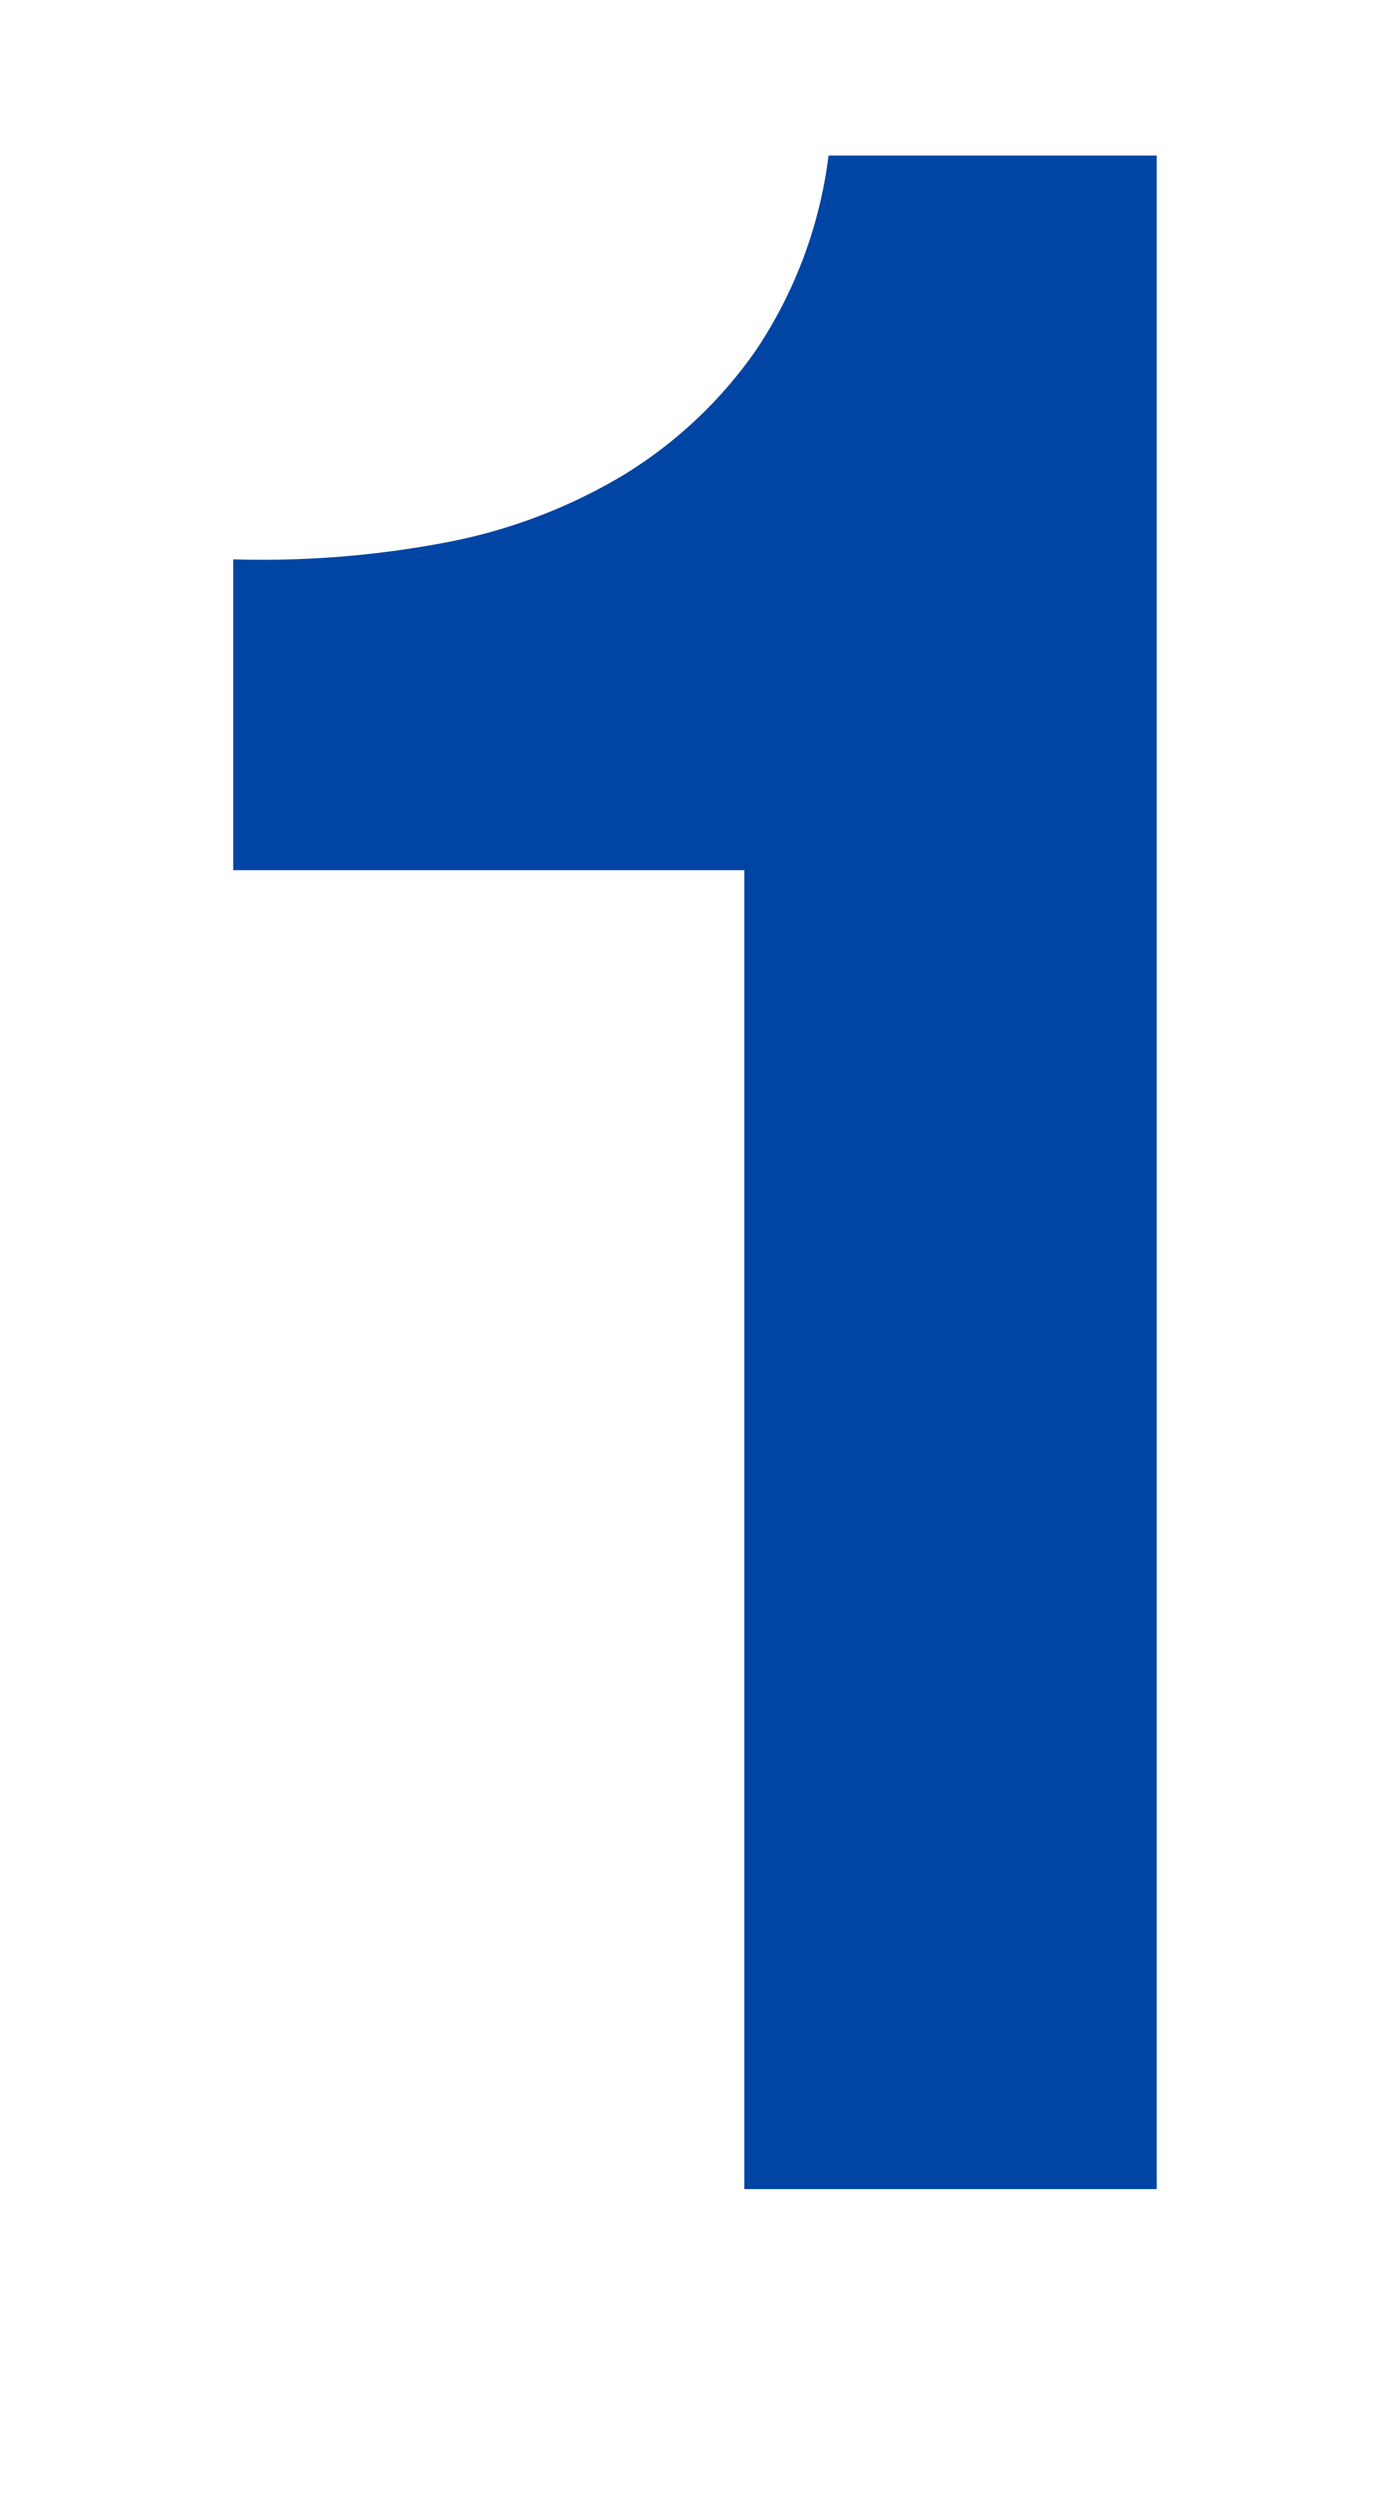
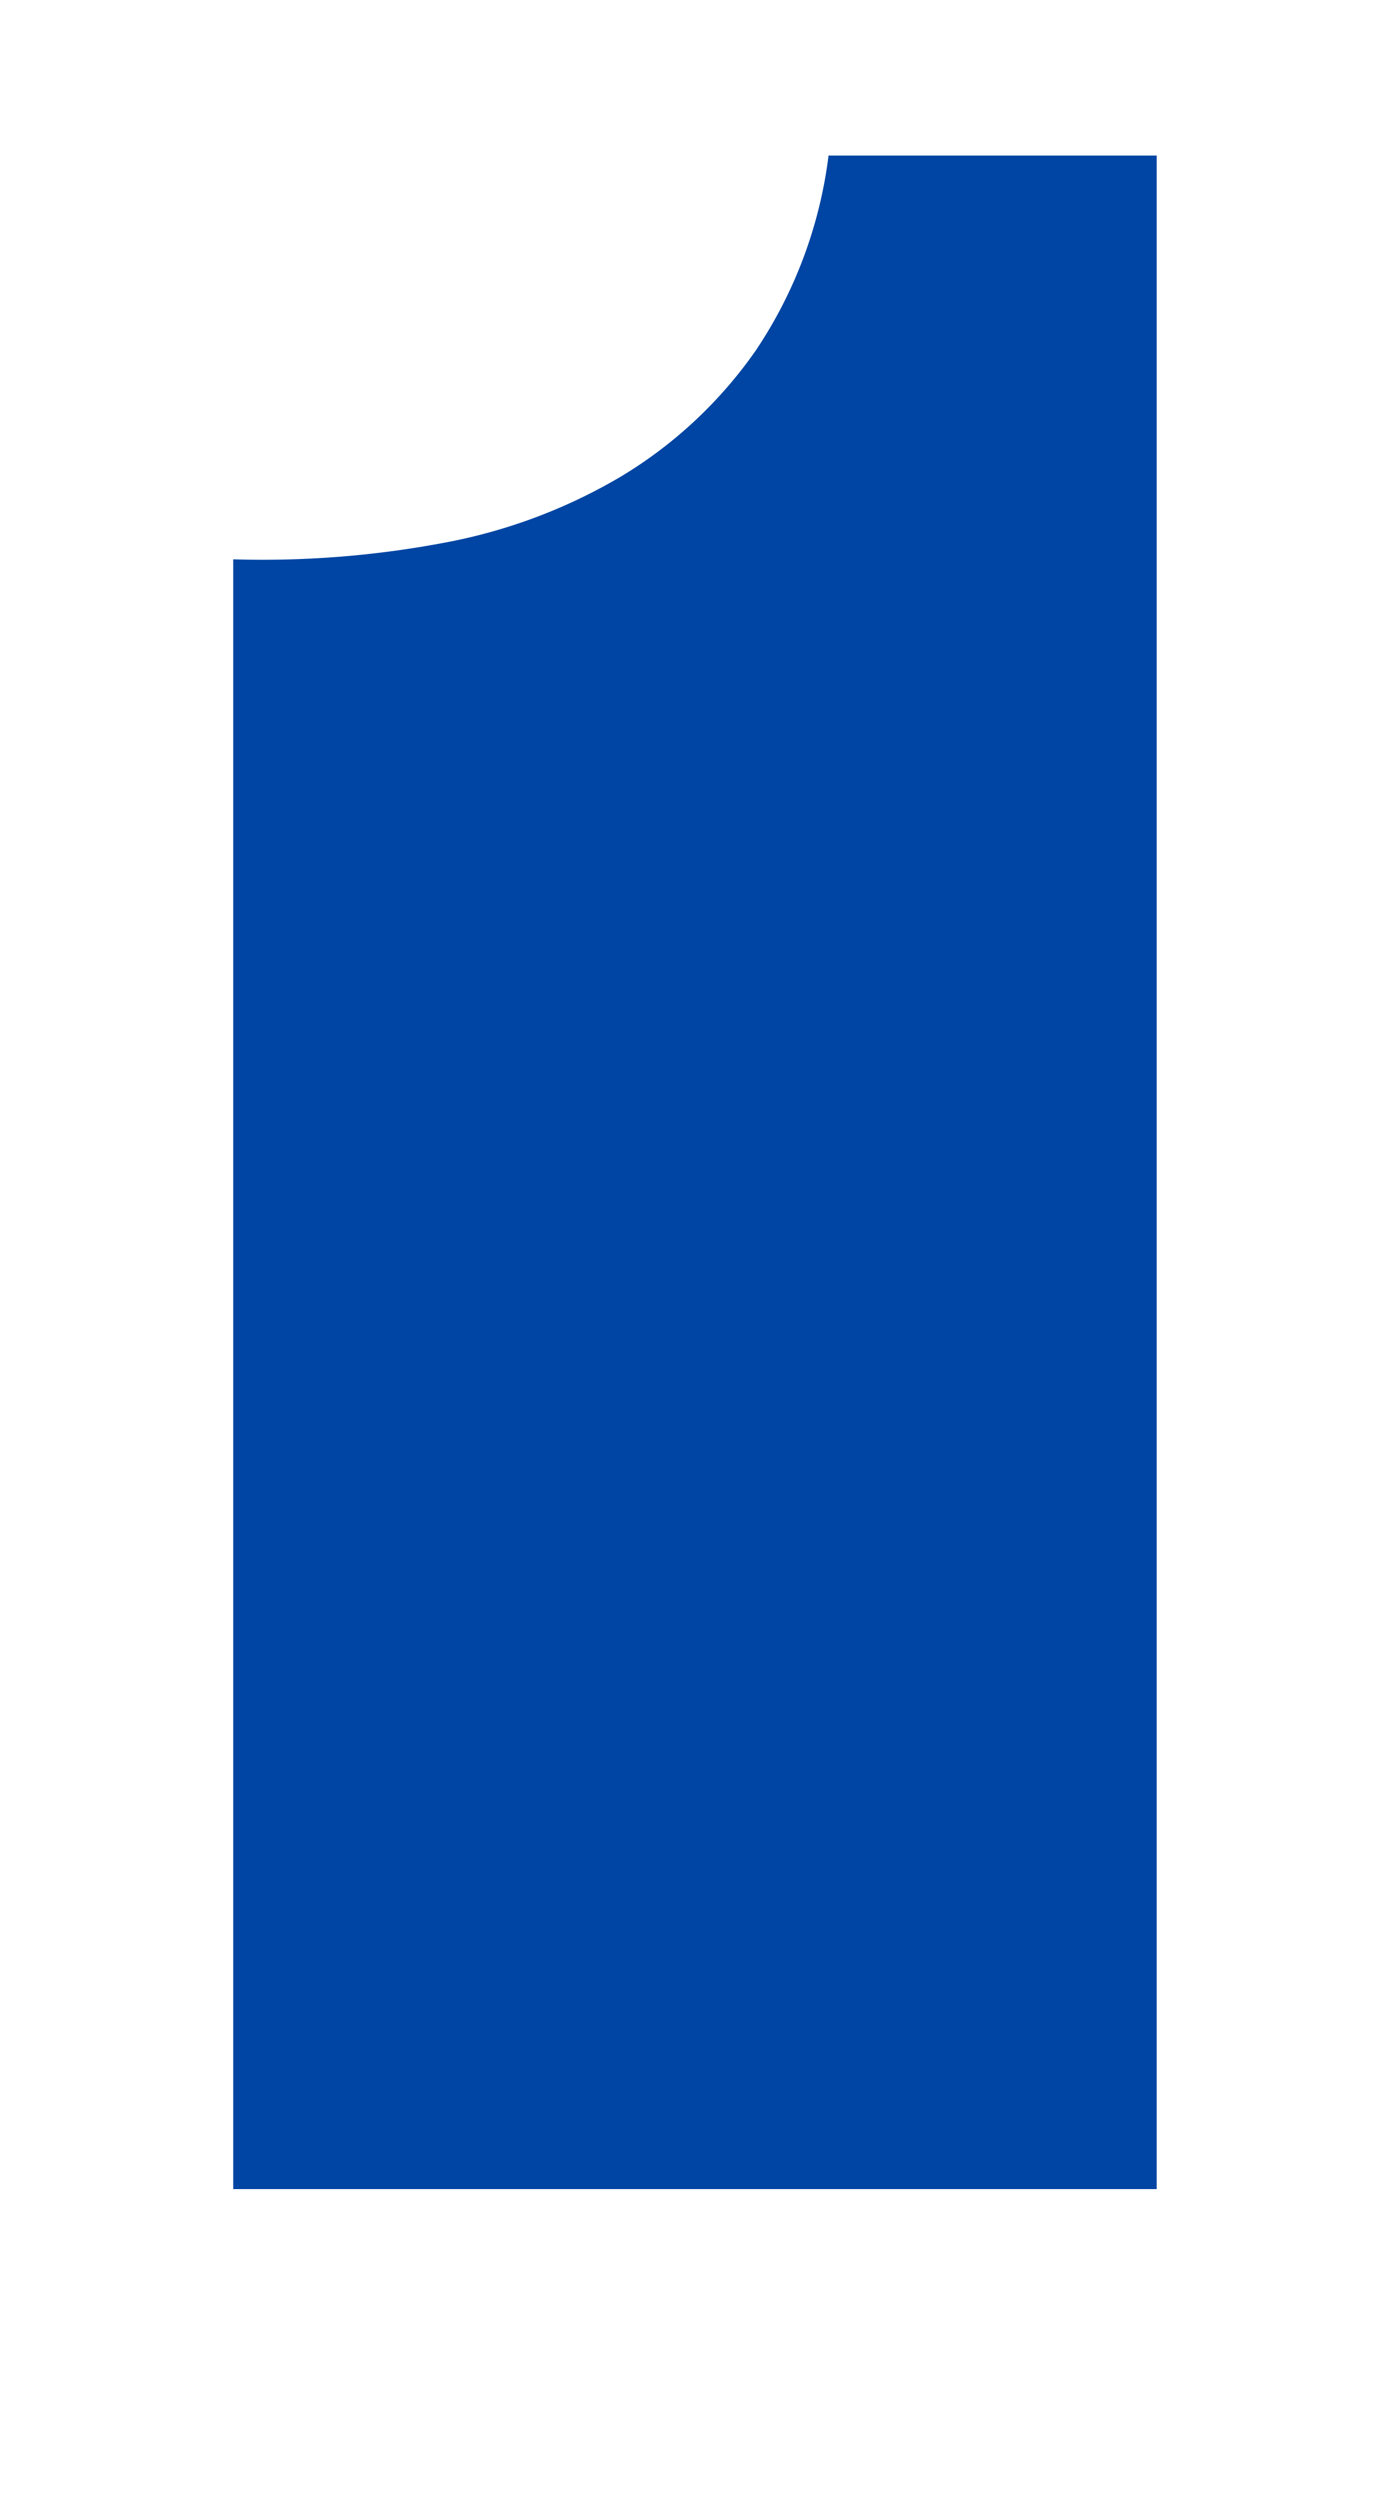
<svg xmlns="http://www.w3.org/2000/svg" width="53.636" height="96.445" viewBox="0 0 53.636 96.445">
  <g transform="matrix(1, 0, 0, 1, 0, 0)">
-     <path d="M50.214-59.455V-137.9H37.551a17.32,17.32,0,0,1-2.8,7.508,17.048,17.048,0,0,1-5.211,4.875,20.9,20.9,0,0,1-6.948,2.577,37.67,37.67,0,0,1-8.013.616v11.991H34.3v50.877Z" transform="translate(-5.58 143.9)" fill="#0045a3" style="filter: drop-shadow(0 3px 6px rgba(0, 0, 0, .16));" />
+     <path d="M50.214-59.455V-137.9H37.551a17.32,17.32,0,0,1-2.8,7.508,17.048,17.048,0,0,1-5.211,4.875,20.9,20.9,0,0,1-6.948,2.577,37.67,37.67,0,0,1-8.013.616v11.991v50.877Z" transform="translate(-5.58 143.9)" fill="#0045a3" style="filter: drop-shadow(0 3px 6px rgba(0, 0, 0, .16));" />
  </g>
</svg>